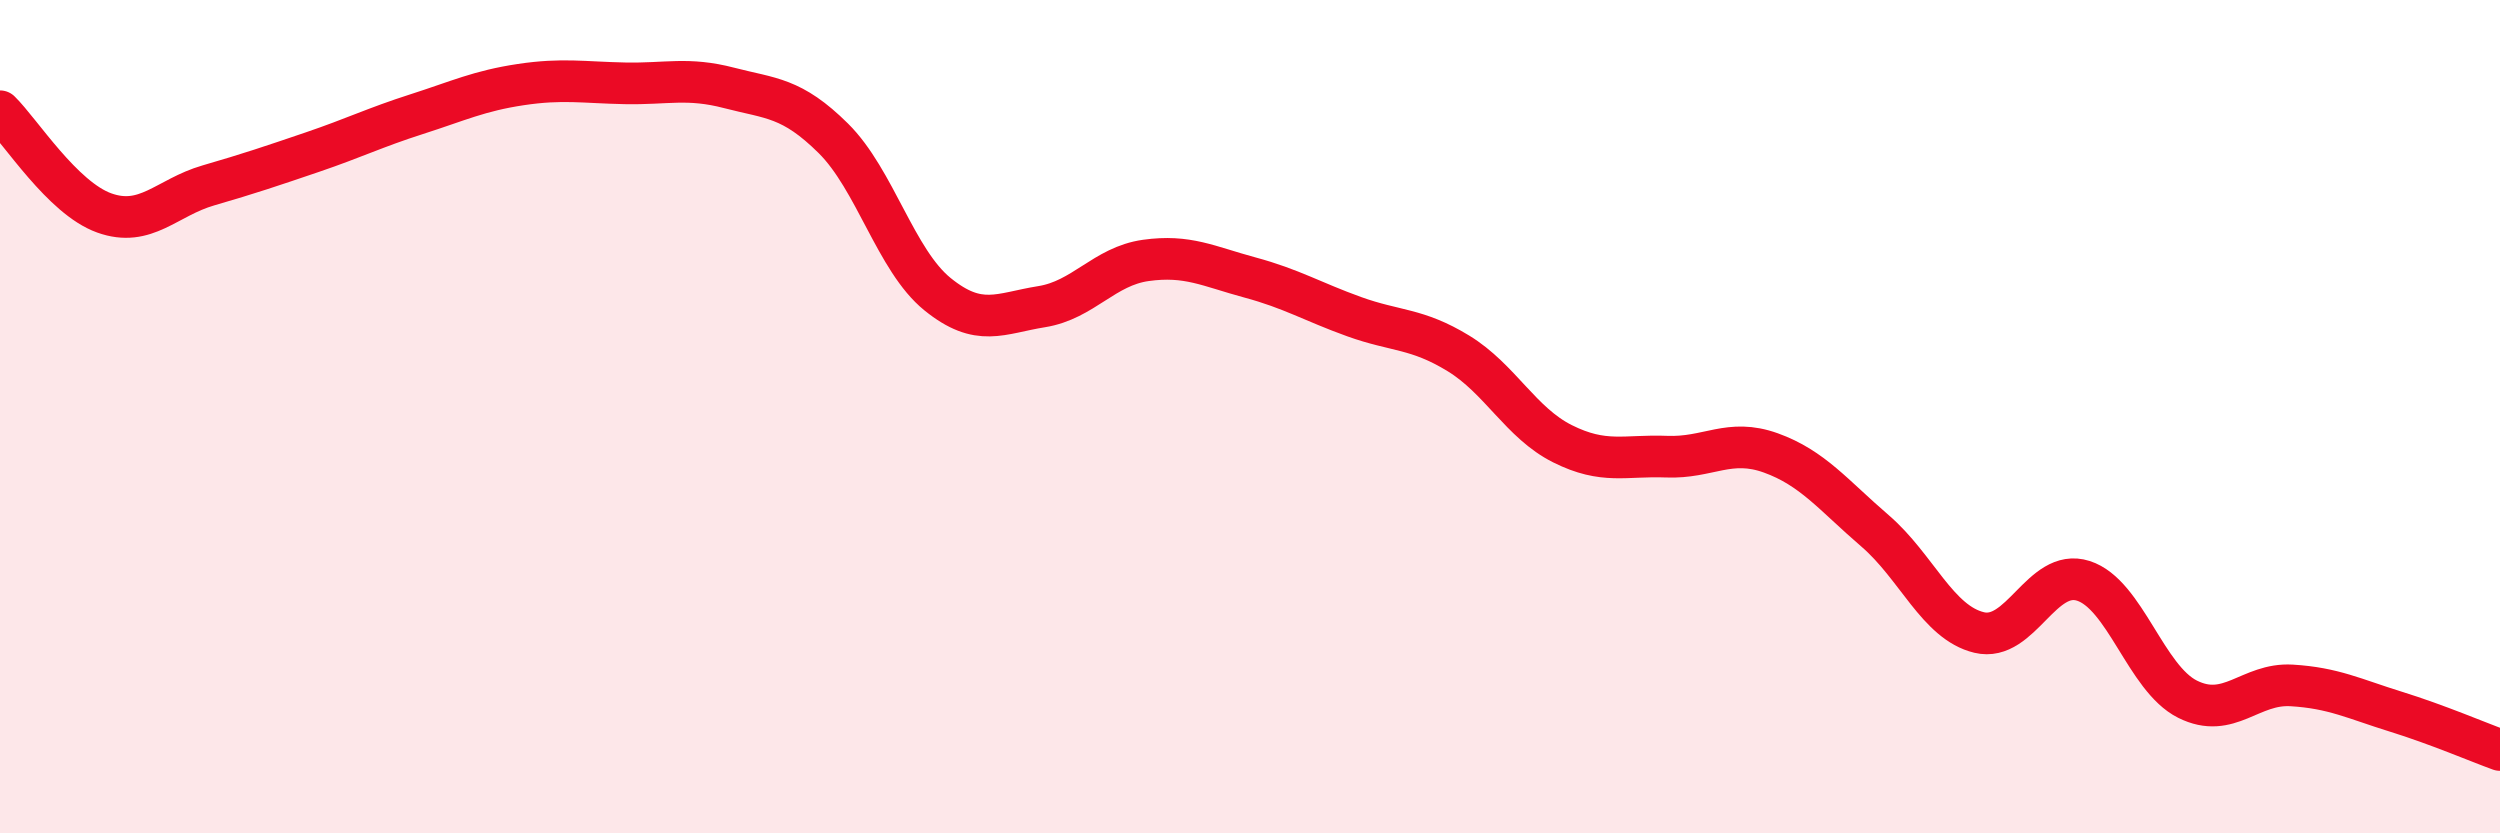
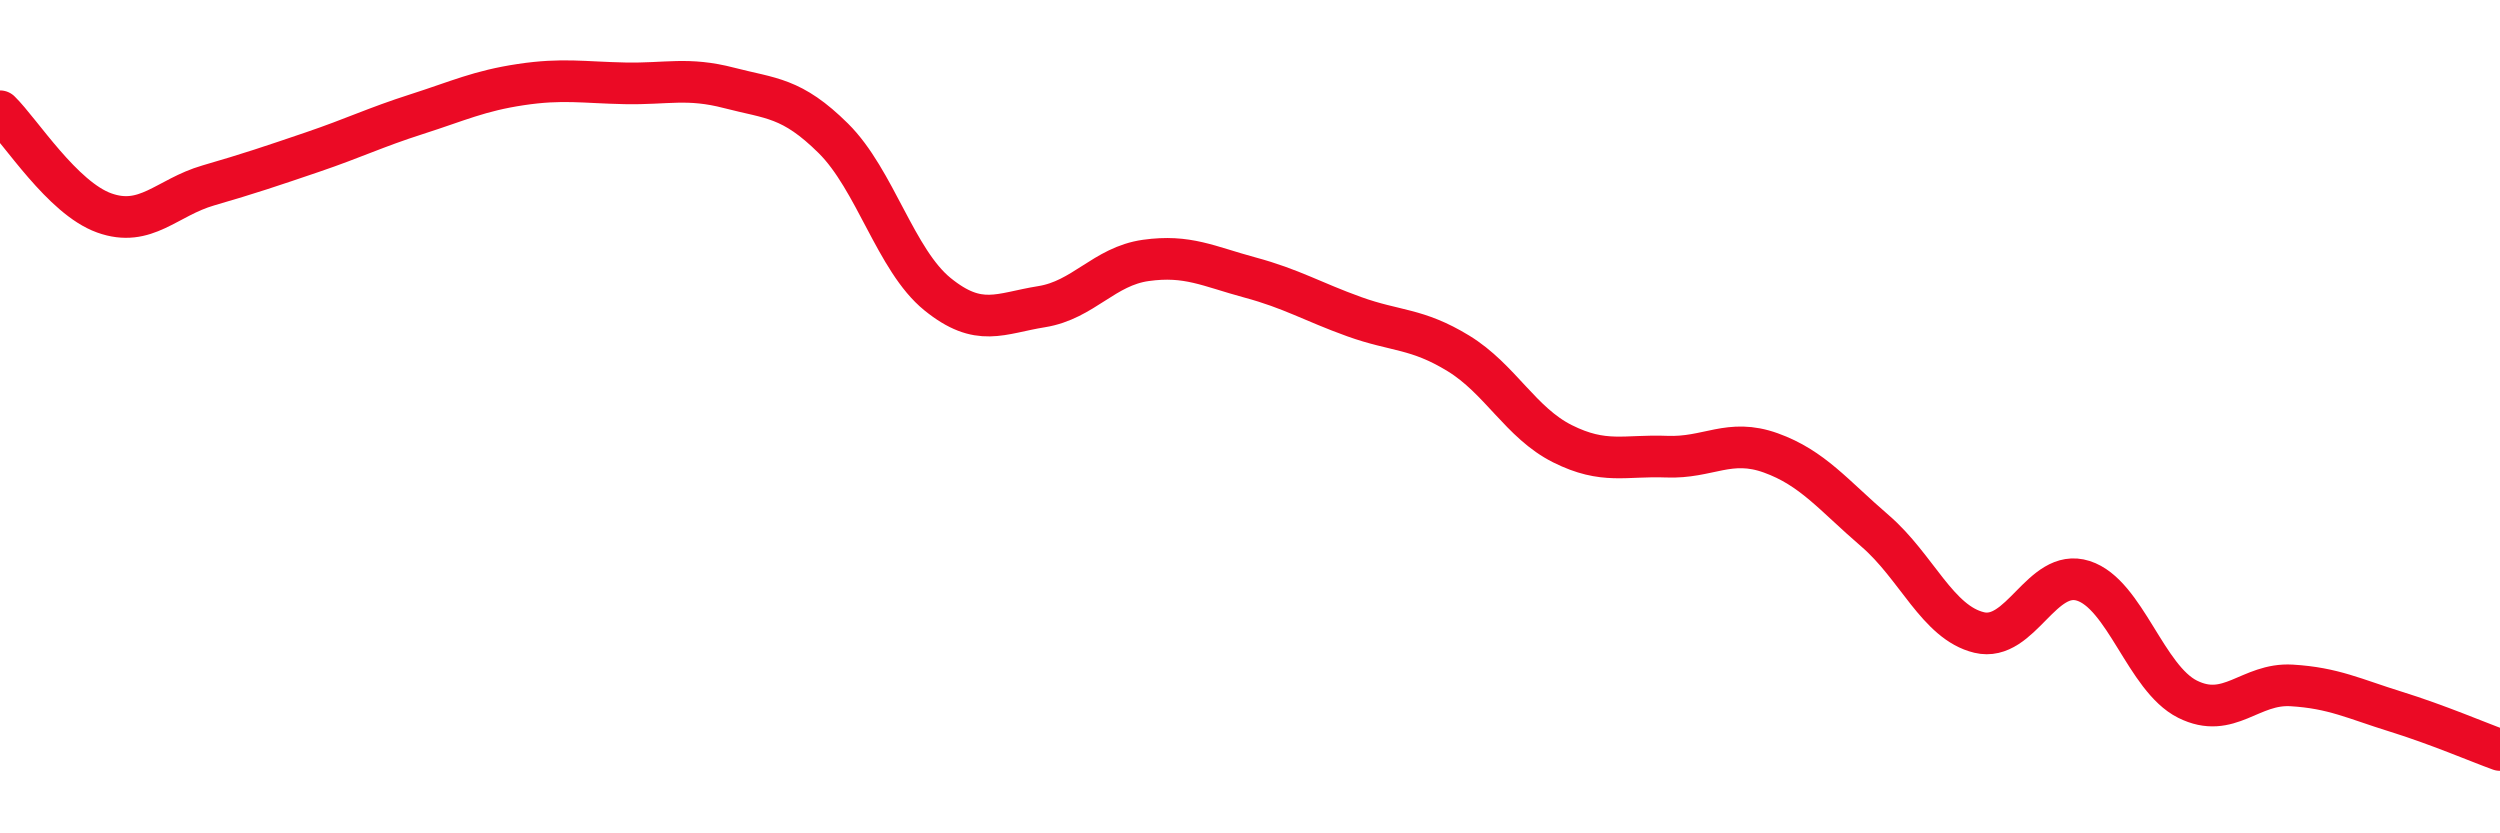
<svg xmlns="http://www.w3.org/2000/svg" width="60" height="20" viewBox="0 0 60 20">
-   <path d="M 0,2.67 C 0.5,3.16 1.5,4.75 2.5,5.11 C 3.5,5.47 4,4.74 5,4.45 C 6,4.16 6.5,3.99 7.5,3.65 C 8.5,3.31 9,3.06 10,2.74 C 11,2.42 11.5,2.18 12.5,2.03 C 13.5,1.88 14,1.98 15,2 C 16,2.02 16.5,1.85 17.5,2.11 C 18.5,2.37 19,2.33 20,3.32 C 21,4.31 21.5,6.25 22.5,7.06 C 23.5,7.87 24,7.52 25,7.36 C 26,7.2 26.5,6.39 27.5,6.25 C 28.5,6.11 29,6.39 30,6.66 C 31,6.93 31.5,7.24 32.5,7.6 C 33.5,7.96 34,7.87 35,8.48 C 36,9.09 36.5,10.15 37.5,10.65 C 38.5,11.15 39,10.92 40,10.96 C 41,11 41.5,10.51 42.5,10.87 C 43.5,11.23 44,11.88 45,12.74 C 46,13.6 46.5,14.94 47.5,15.18 C 48.5,15.42 49,13.62 50,13.94 C 51,14.26 51.5,16.28 52.5,16.78 C 53.5,17.28 54,16.39 55,16.45 C 56,16.51 56.5,16.77 57.5,17.08 C 58.5,17.39 59.5,17.82 60,18L60 20L0 20Z" fill="#EB0A25" opacity="0.1" stroke-linecap="round" stroke-linejoin="round" />
  <path d="M 0,2.67 C 0.5,3.16 1.5,4.75 2.5,5.11 C 3.5,5.47 4,4.74 5,4.45 C 6,4.16 6.5,3.99 7.5,3.65 C 8.5,3.31 9,3.06 10,2.74 C 11,2.42 11.5,2.18 12.5,2.03 C 13.5,1.88 14,1.98 15,2 C 16,2.02 16.5,1.85 17.5,2.11 C 18.5,2.37 19,2.33 20,3.32 C 21,4.31 21.5,6.25 22.5,7.06 C 23.5,7.87 24,7.52 25,7.36 C 26,7.2 26.5,6.39 27.5,6.25 C 28.5,6.11 29,6.39 30,6.66 C 31,6.93 31.5,7.24 32.5,7.6 C 33.5,7.96 34,7.87 35,8.48 C 36,9.09 36.5,10.15 37.5,10.65 C 38.5,11.15 39,10.92 40,10.96 C 41,11 41.5,10.51 42.5,10.87 C 43.5,11.23 44,11.88 45,12.74 C 46,13.6 46.5,14.94 47.5,15.18 C 48.5,15.42 49,13.62 50,13.94 C 51,14.26 51.5,16.28 52.5,16.78 C 53.5,17.28 54,16.39 55,16.45 C 56,16.51 56.5,16.77 57.5,17.08 C 58.5,17.39 59.5,17.82 60,18" stroke="#EB0A25" stroke-width="1" fill="none" stroke-linecap="round" stroke-linejoin="round" />
</svg>